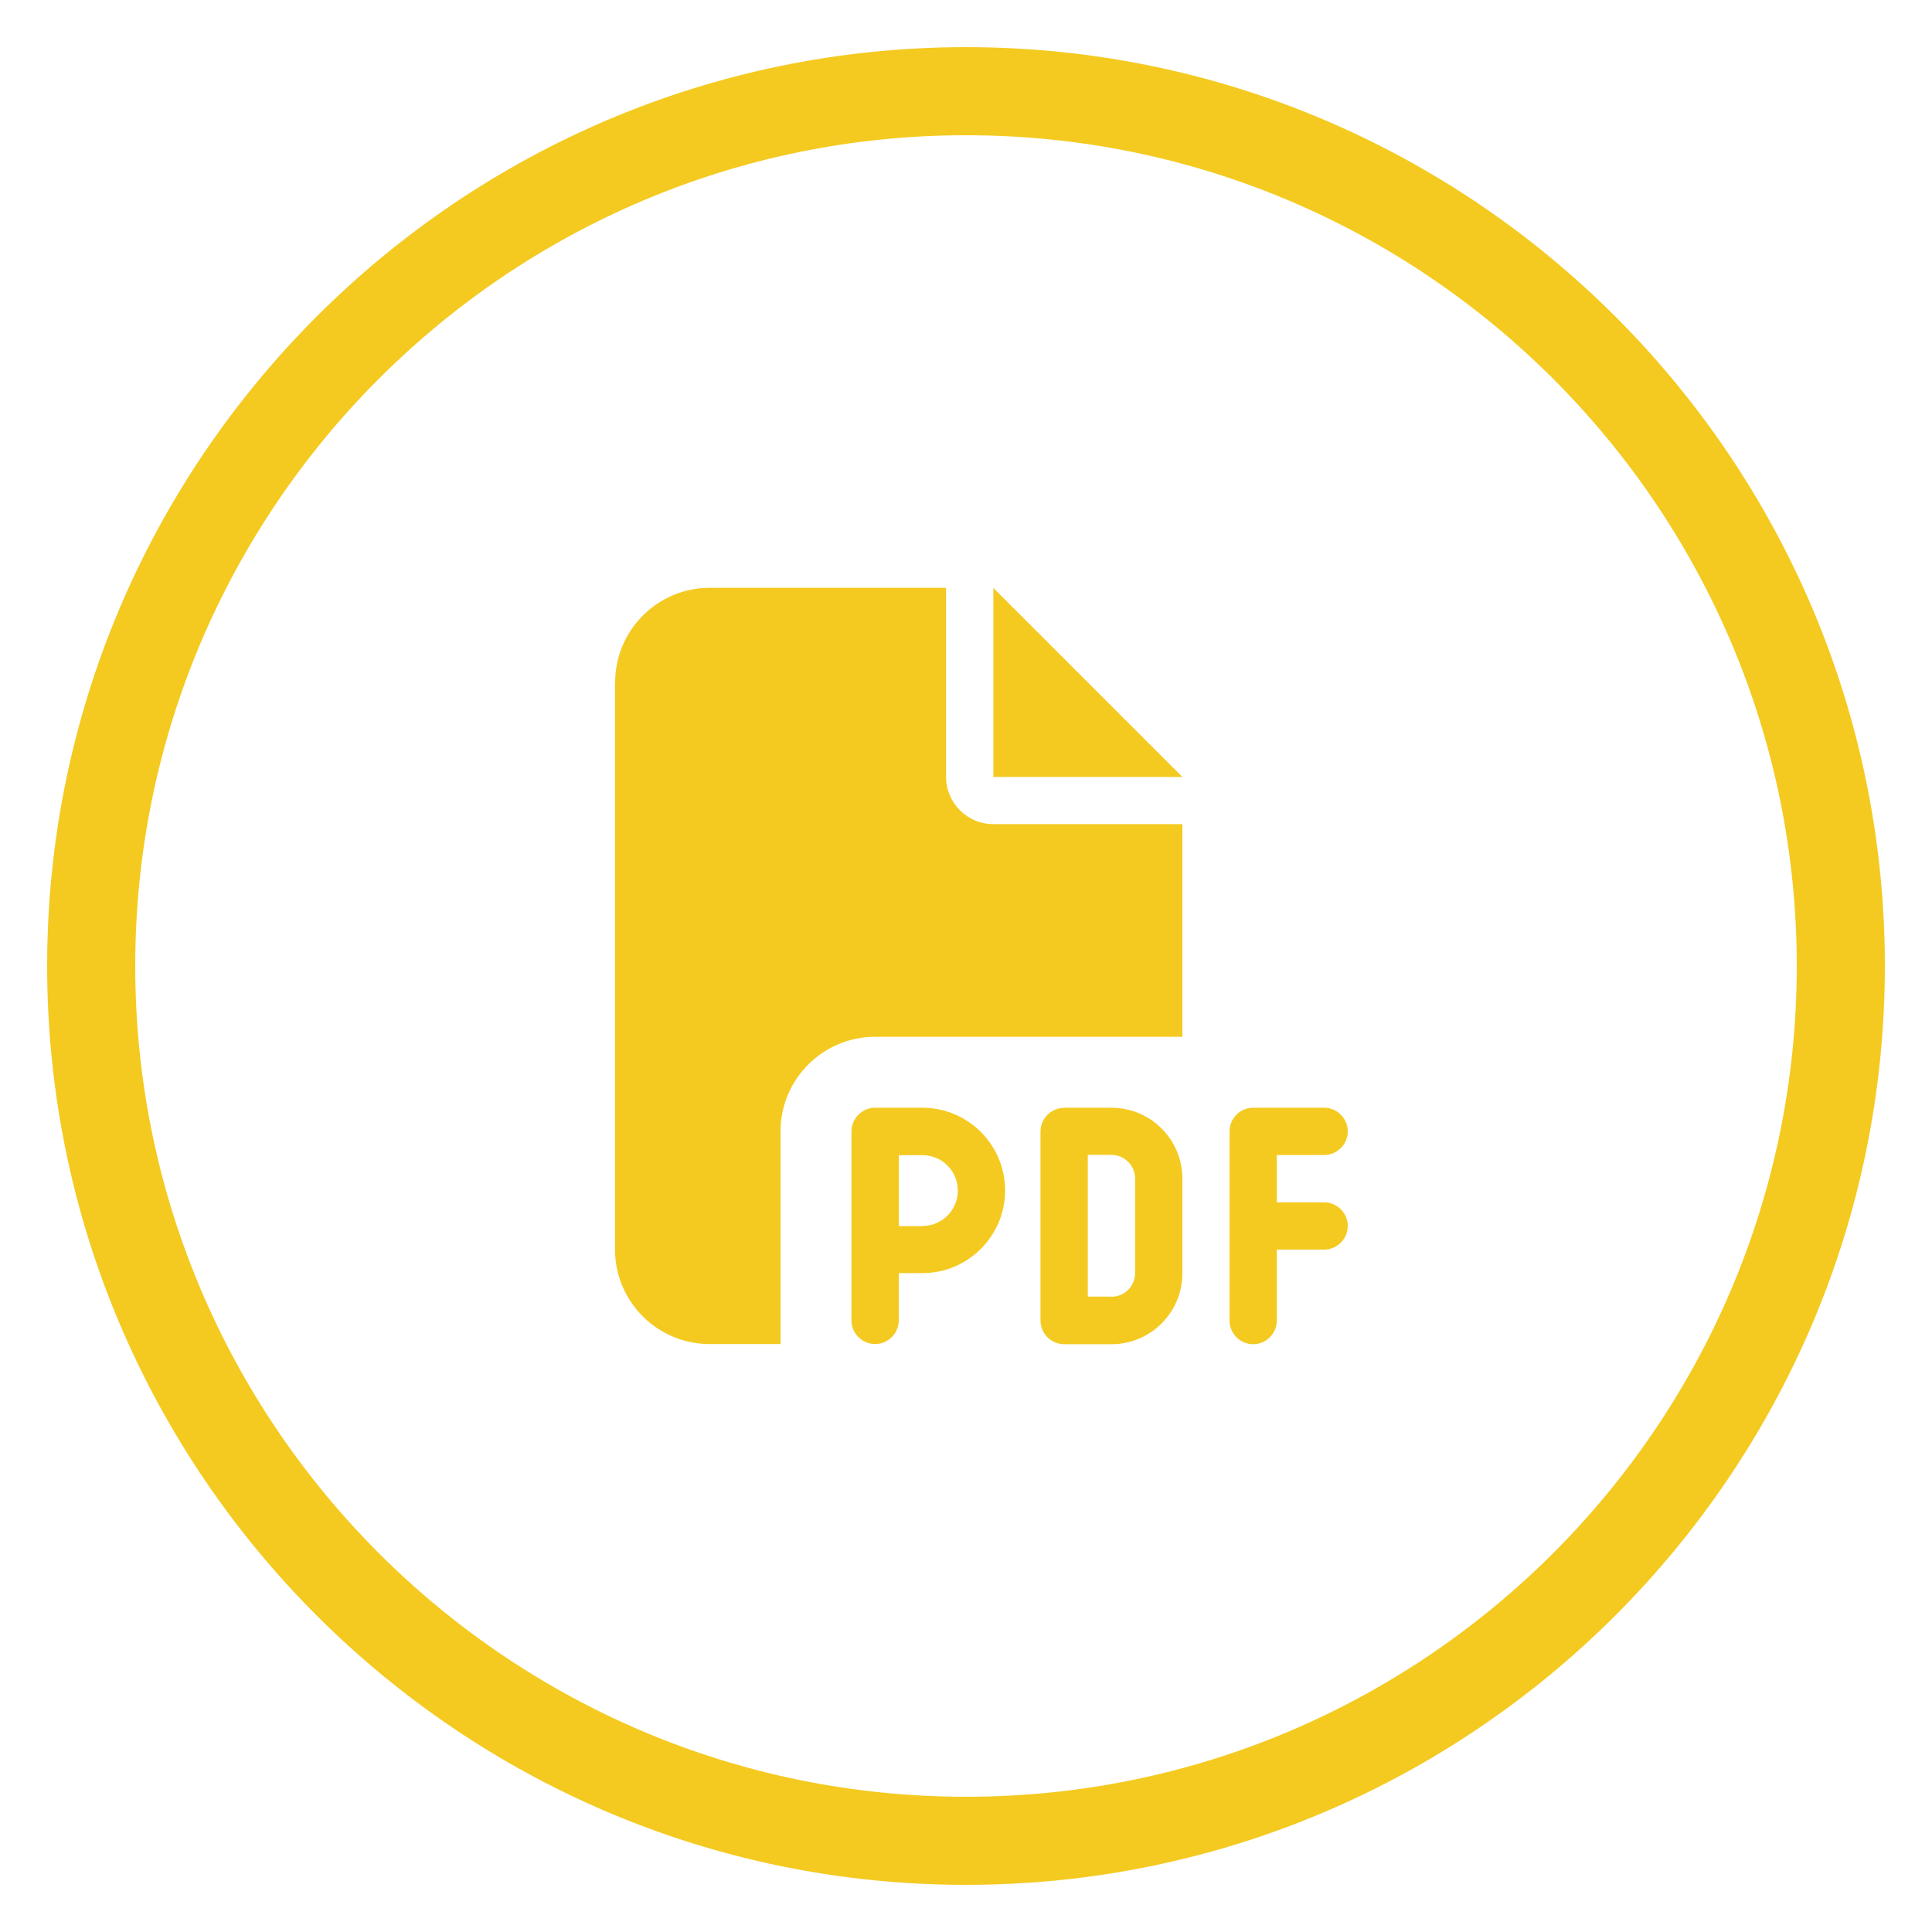
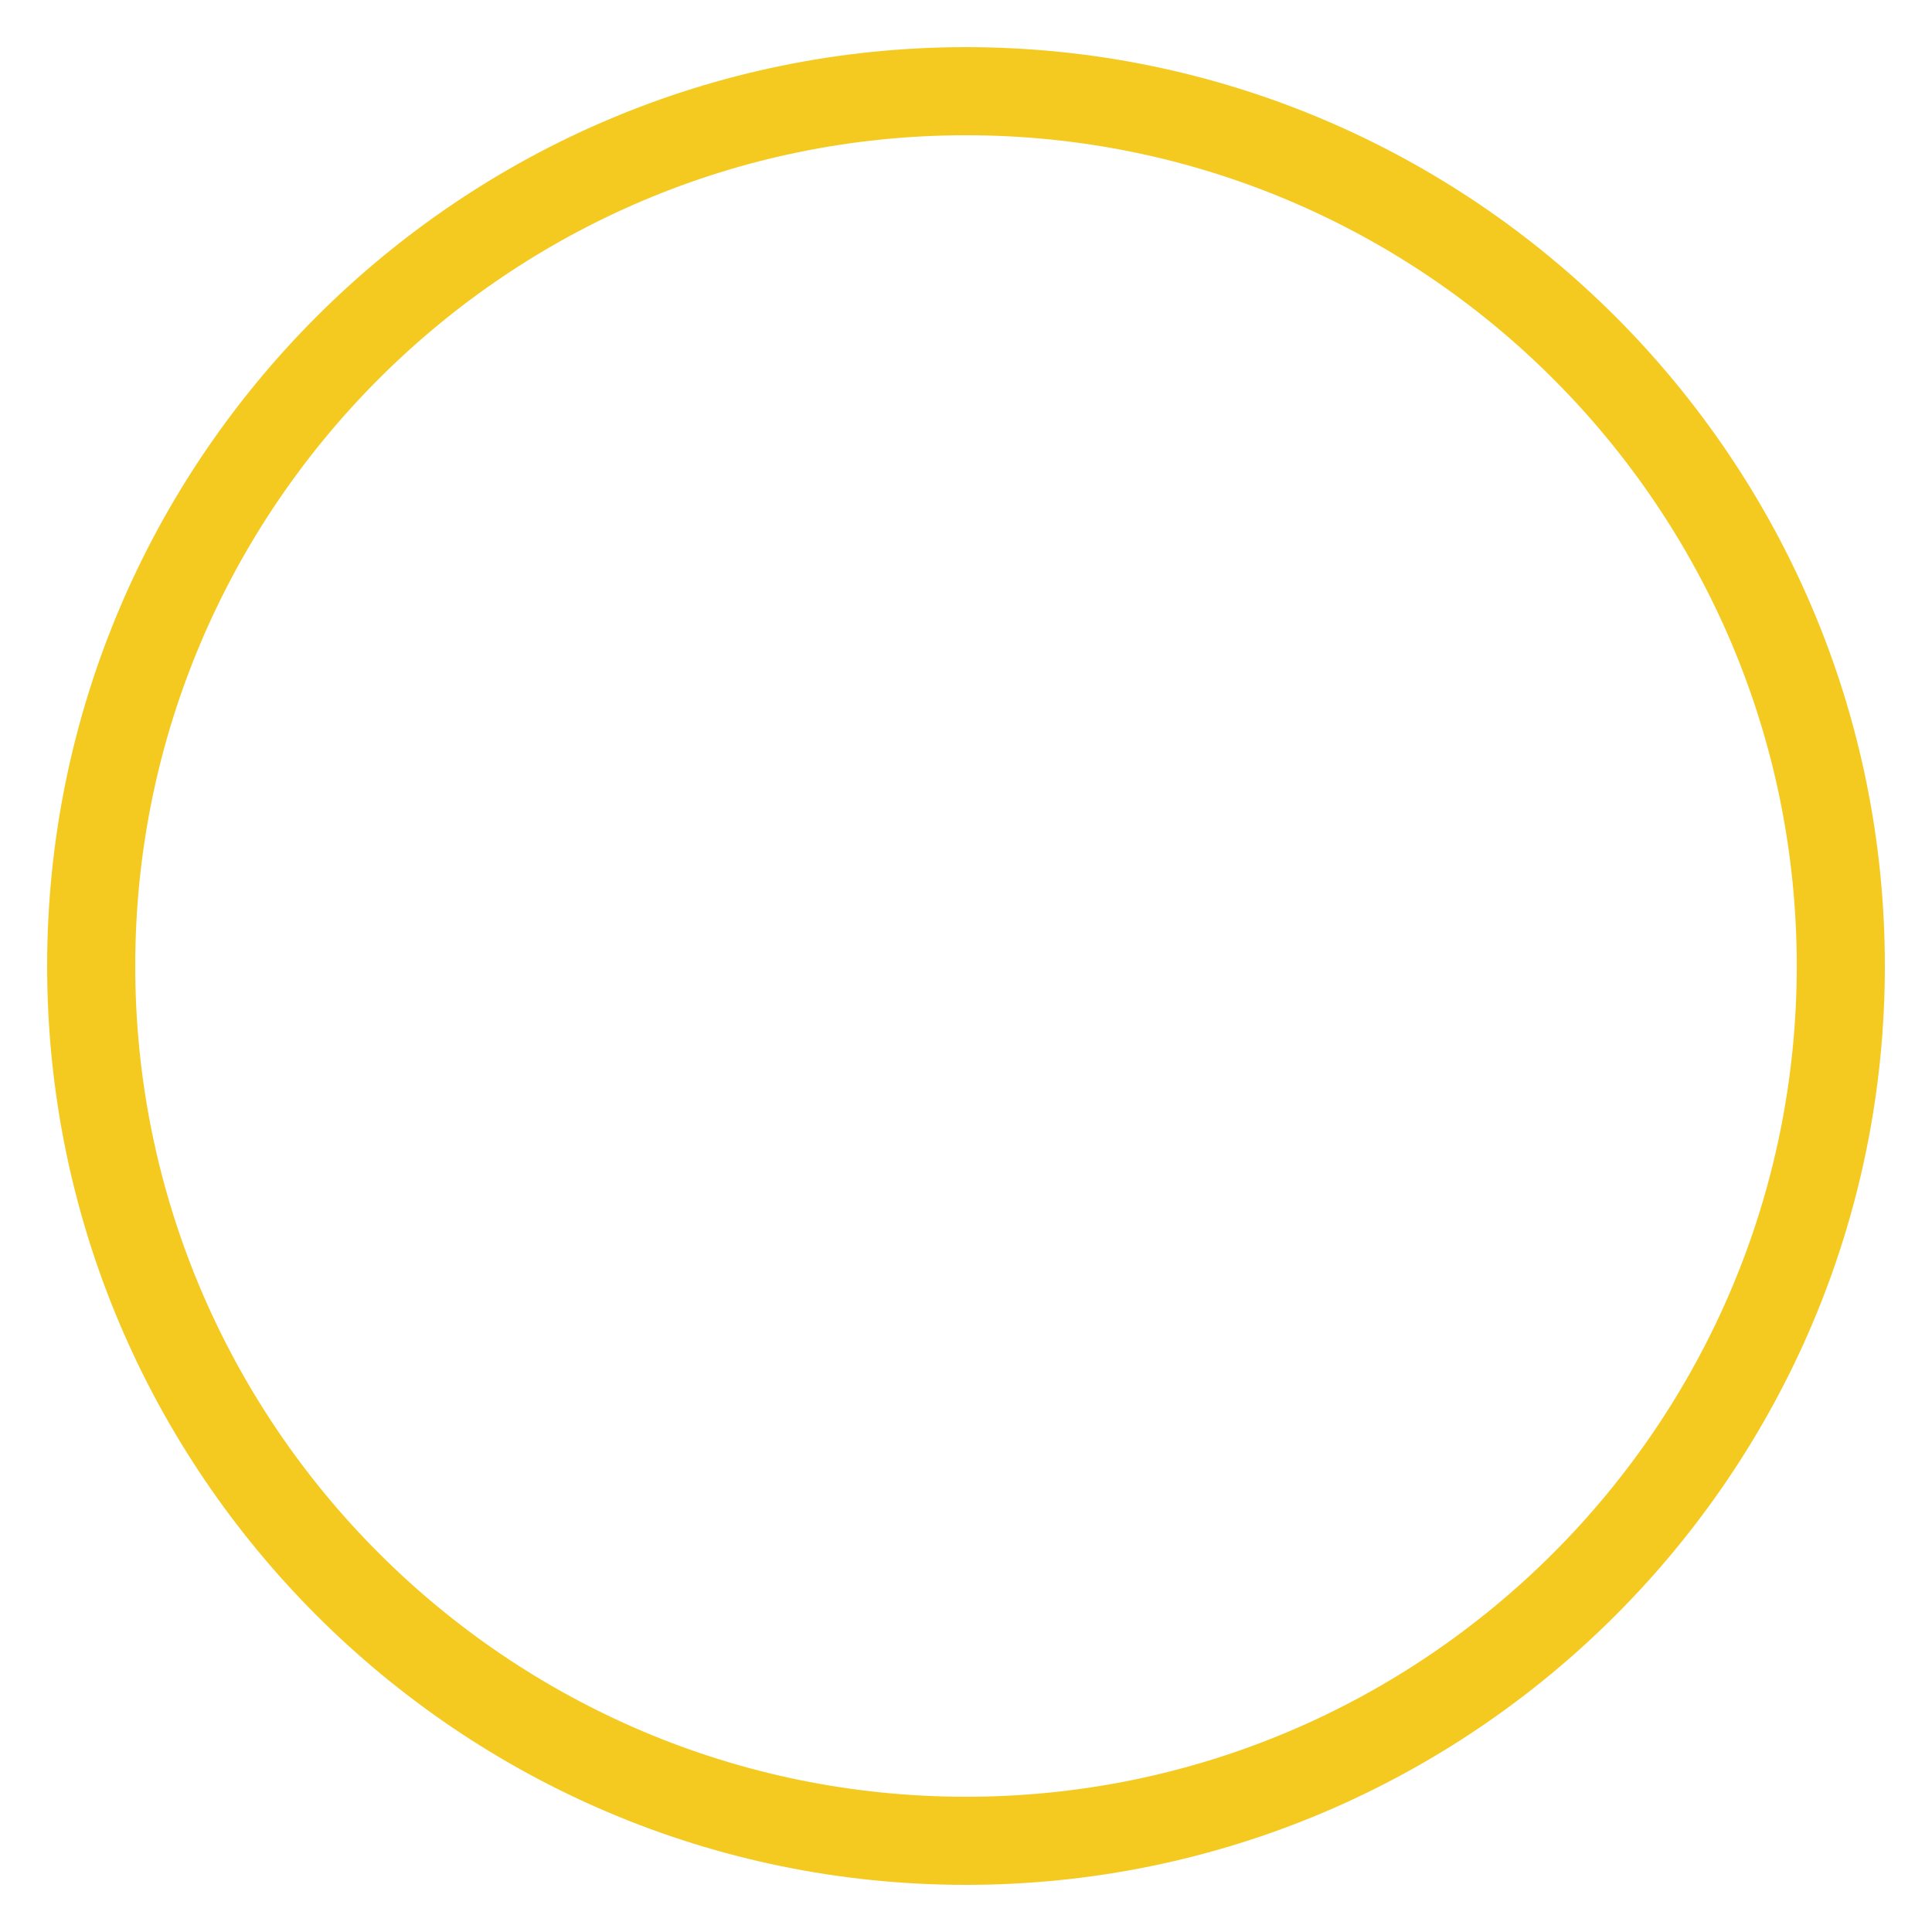
<svg xmlns="http://www.w3.org/2000/svg" id="Livello_1" data-name="Livello 1" viewBox="0 0 125 125">
  <defs>
    <style>
      .cls-1 {
        fill: #f4ca21;
      }
    </style>
  </defs>
  <path class="cls-1" d="M62.5,121.95c-32.78,0-59.45-26.67-59.45-59.45S29.72,3.05,62.5,3.05s59.45,26.67,59.45,59.45-26.67,59.45-59.45,59.45ZM62.5,8.75c-29.64,0-53.75,24.11-53.75,53.75s24.11,53.75,53.75,53.75,53.75-24.11,53.75-53.75S92.14,8.75,62.5,8.75Z" />
-   <path class="cls-1" d="M39.8,44.15c0-3.37,2.74-6.12,6.12-6.12h15.29v12.23c0,1.69,1.37,3.06,3.06,3.06h12.23v13.76h-19.88c-3.37,0-6.12,2.74-6.12,6.12v13.76h-4.59c-3.37,0-6.12-2.74-6.12-6.12v-36.69ZM76.5,50.27h-12.23v-12.23l12.23,12.23ZM56.62,71.67h3.06c2.95,0,5.35,2.4,5.35,5.35s-2.4,5.35-5.35,5.35h-1.53v3.06c0,.84-.69,1.53-1.53,1.53s-1.53-.69-1.53-1.53v-12.23c0-.84.69-1.53,1.53-1.53ZM59.68,79.32c1.27,0,2.29-1.02,2.29-2.29s-1.02-2.29-2.29-2.29h-1.53v4.59h1.53ZM68.85,71.67h3.06c2.53,0,4.59,2.05,4.59,4.59v6.12c0,2.53-2.05,4.59-4.59,4.59h-3.06c-.84,0-1.53-.69-1.53-1.53v-12.23c0-.84.69-1.53,1.53-1.53ZM71.91,83.9c.84,0,1.53-.69,1.53-1.53v-6.12c0-.84-.69-1.53-1.53-1.53h-1.53v9.17h1.53ZM79.55,73.2c0-.84.69-1.53,1.53-1.53h4.59c.84,0,1.53.69,1.53,1.53s-.69,1.53-1.53,1.53h-3.06v3.06h3.06c.84,0,1.53.69,1.53,1.53s-.69,1.53-1.53,1.53h-3.06v4.59c0,.84-.69,1.53-1.53,1.53s-1.53-.69-1.53-1.53v-12.23Z" />
</svg>